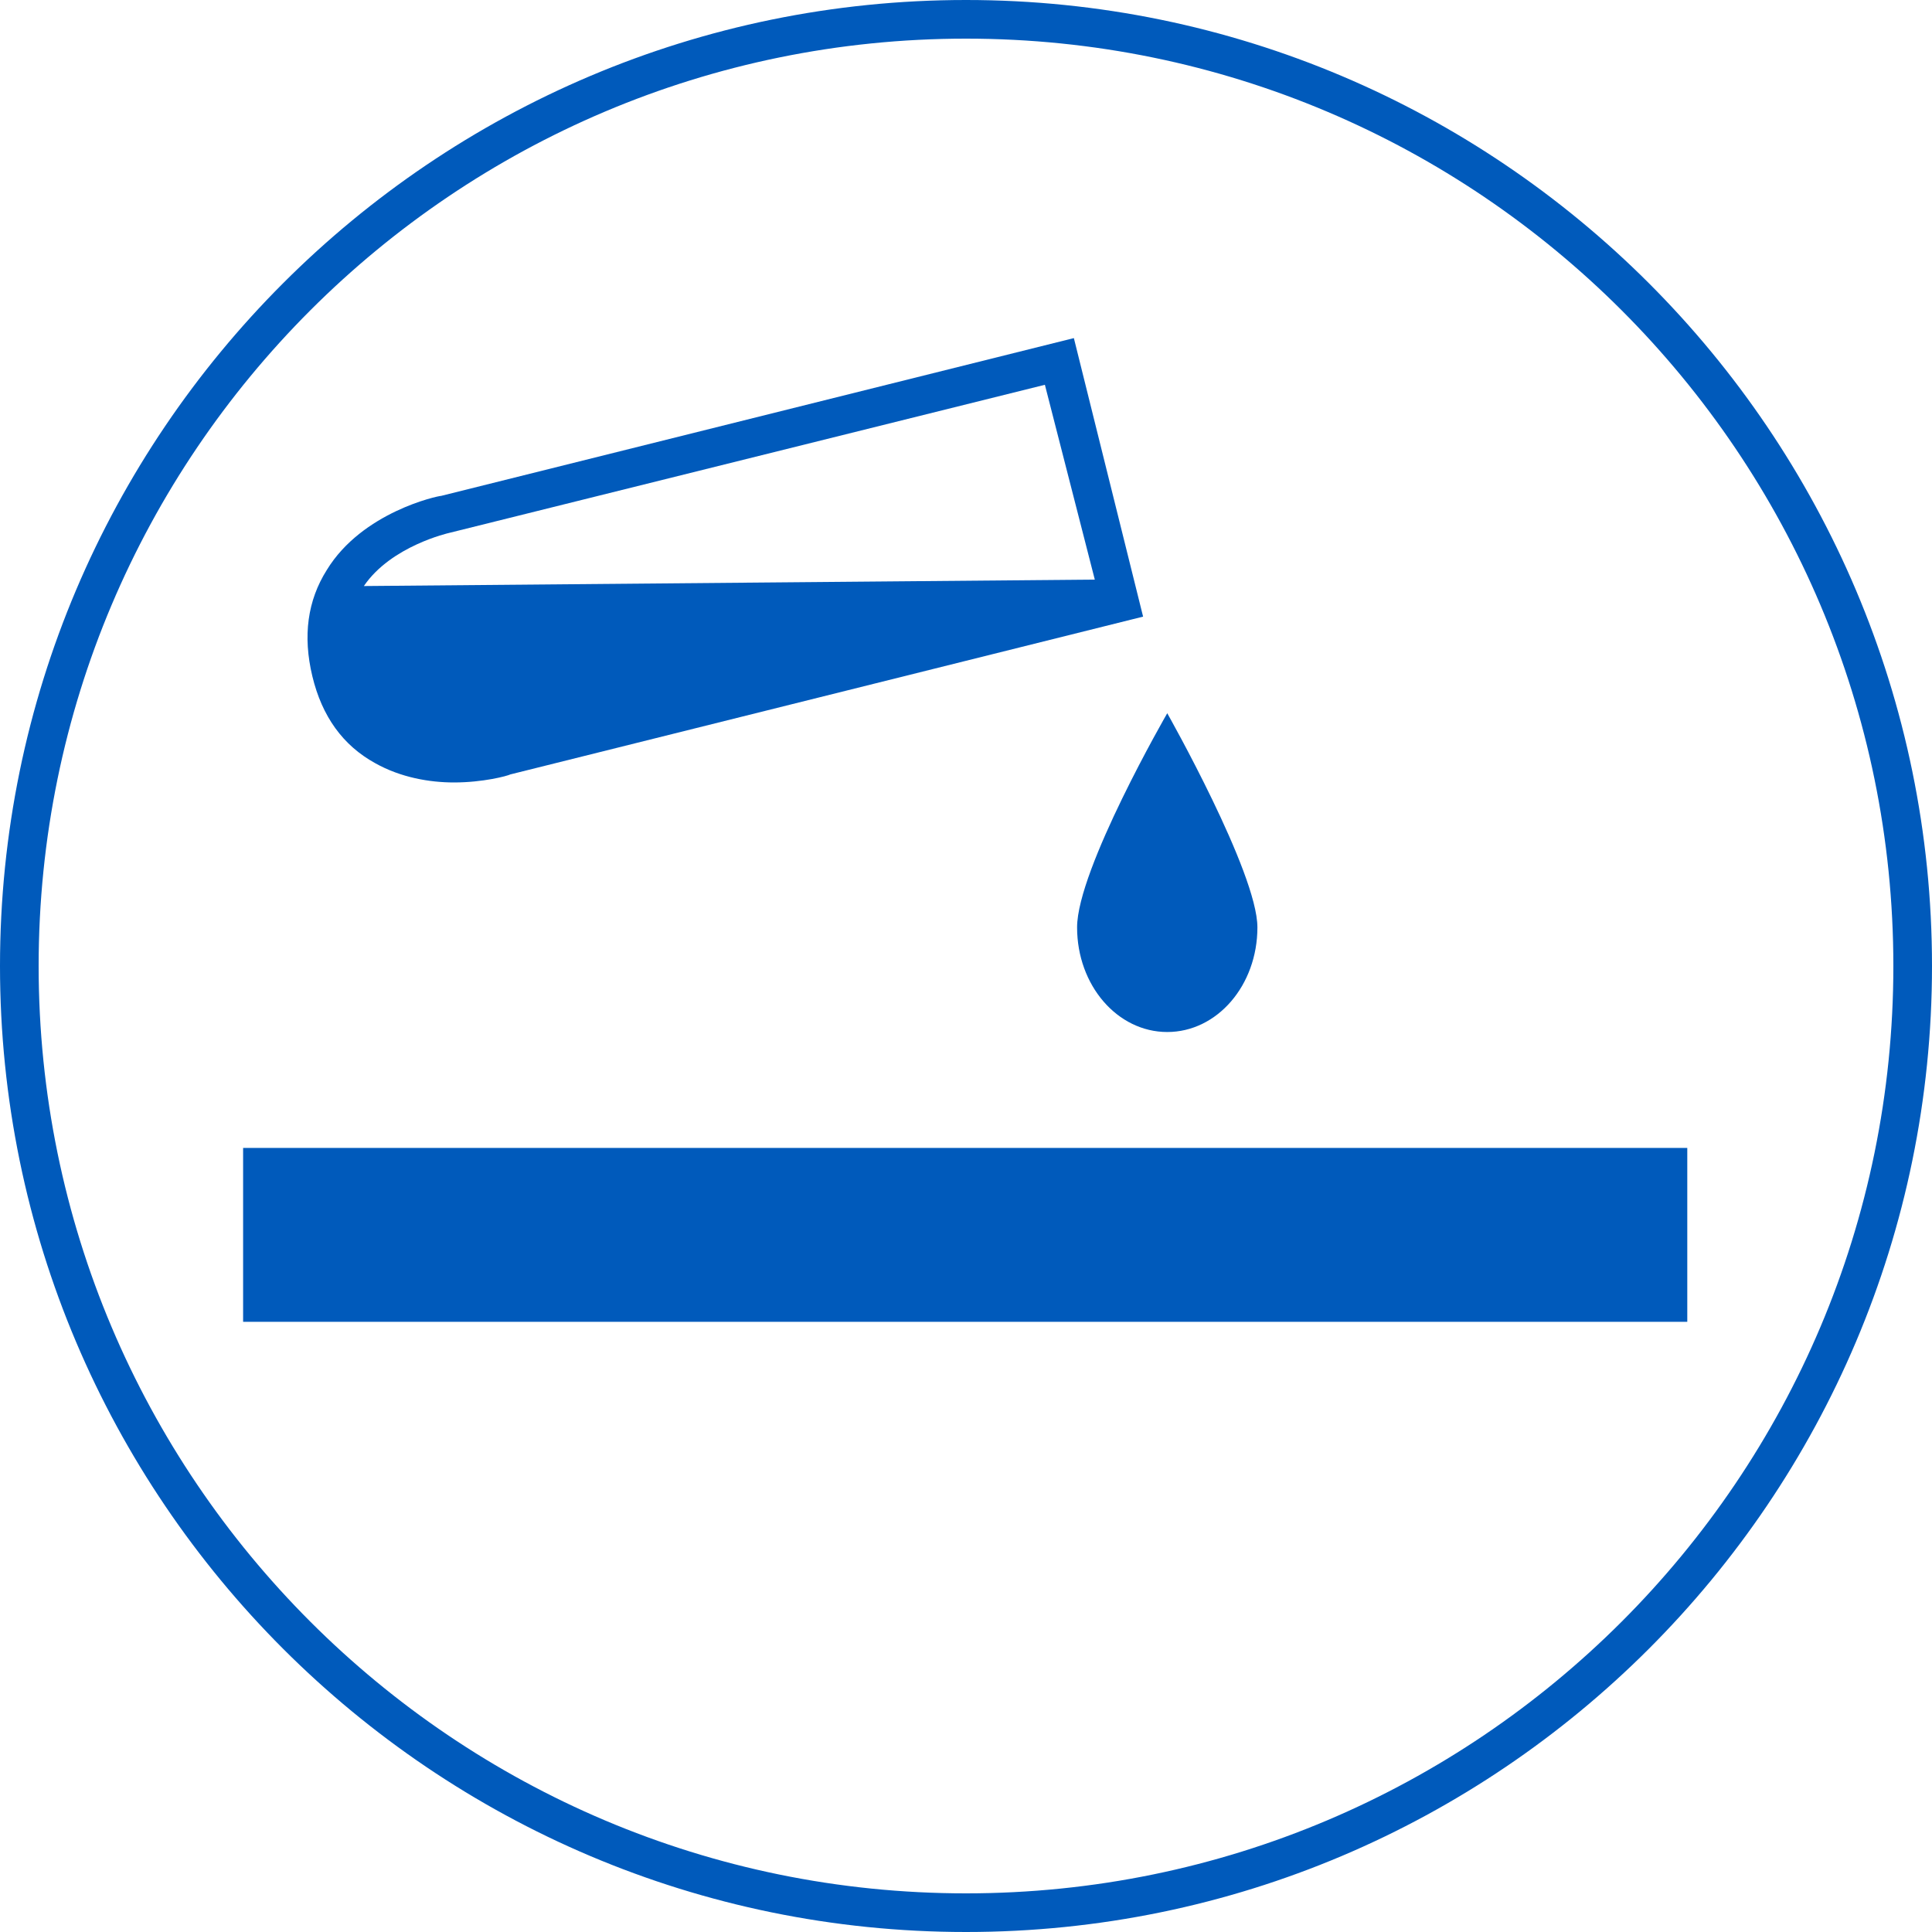
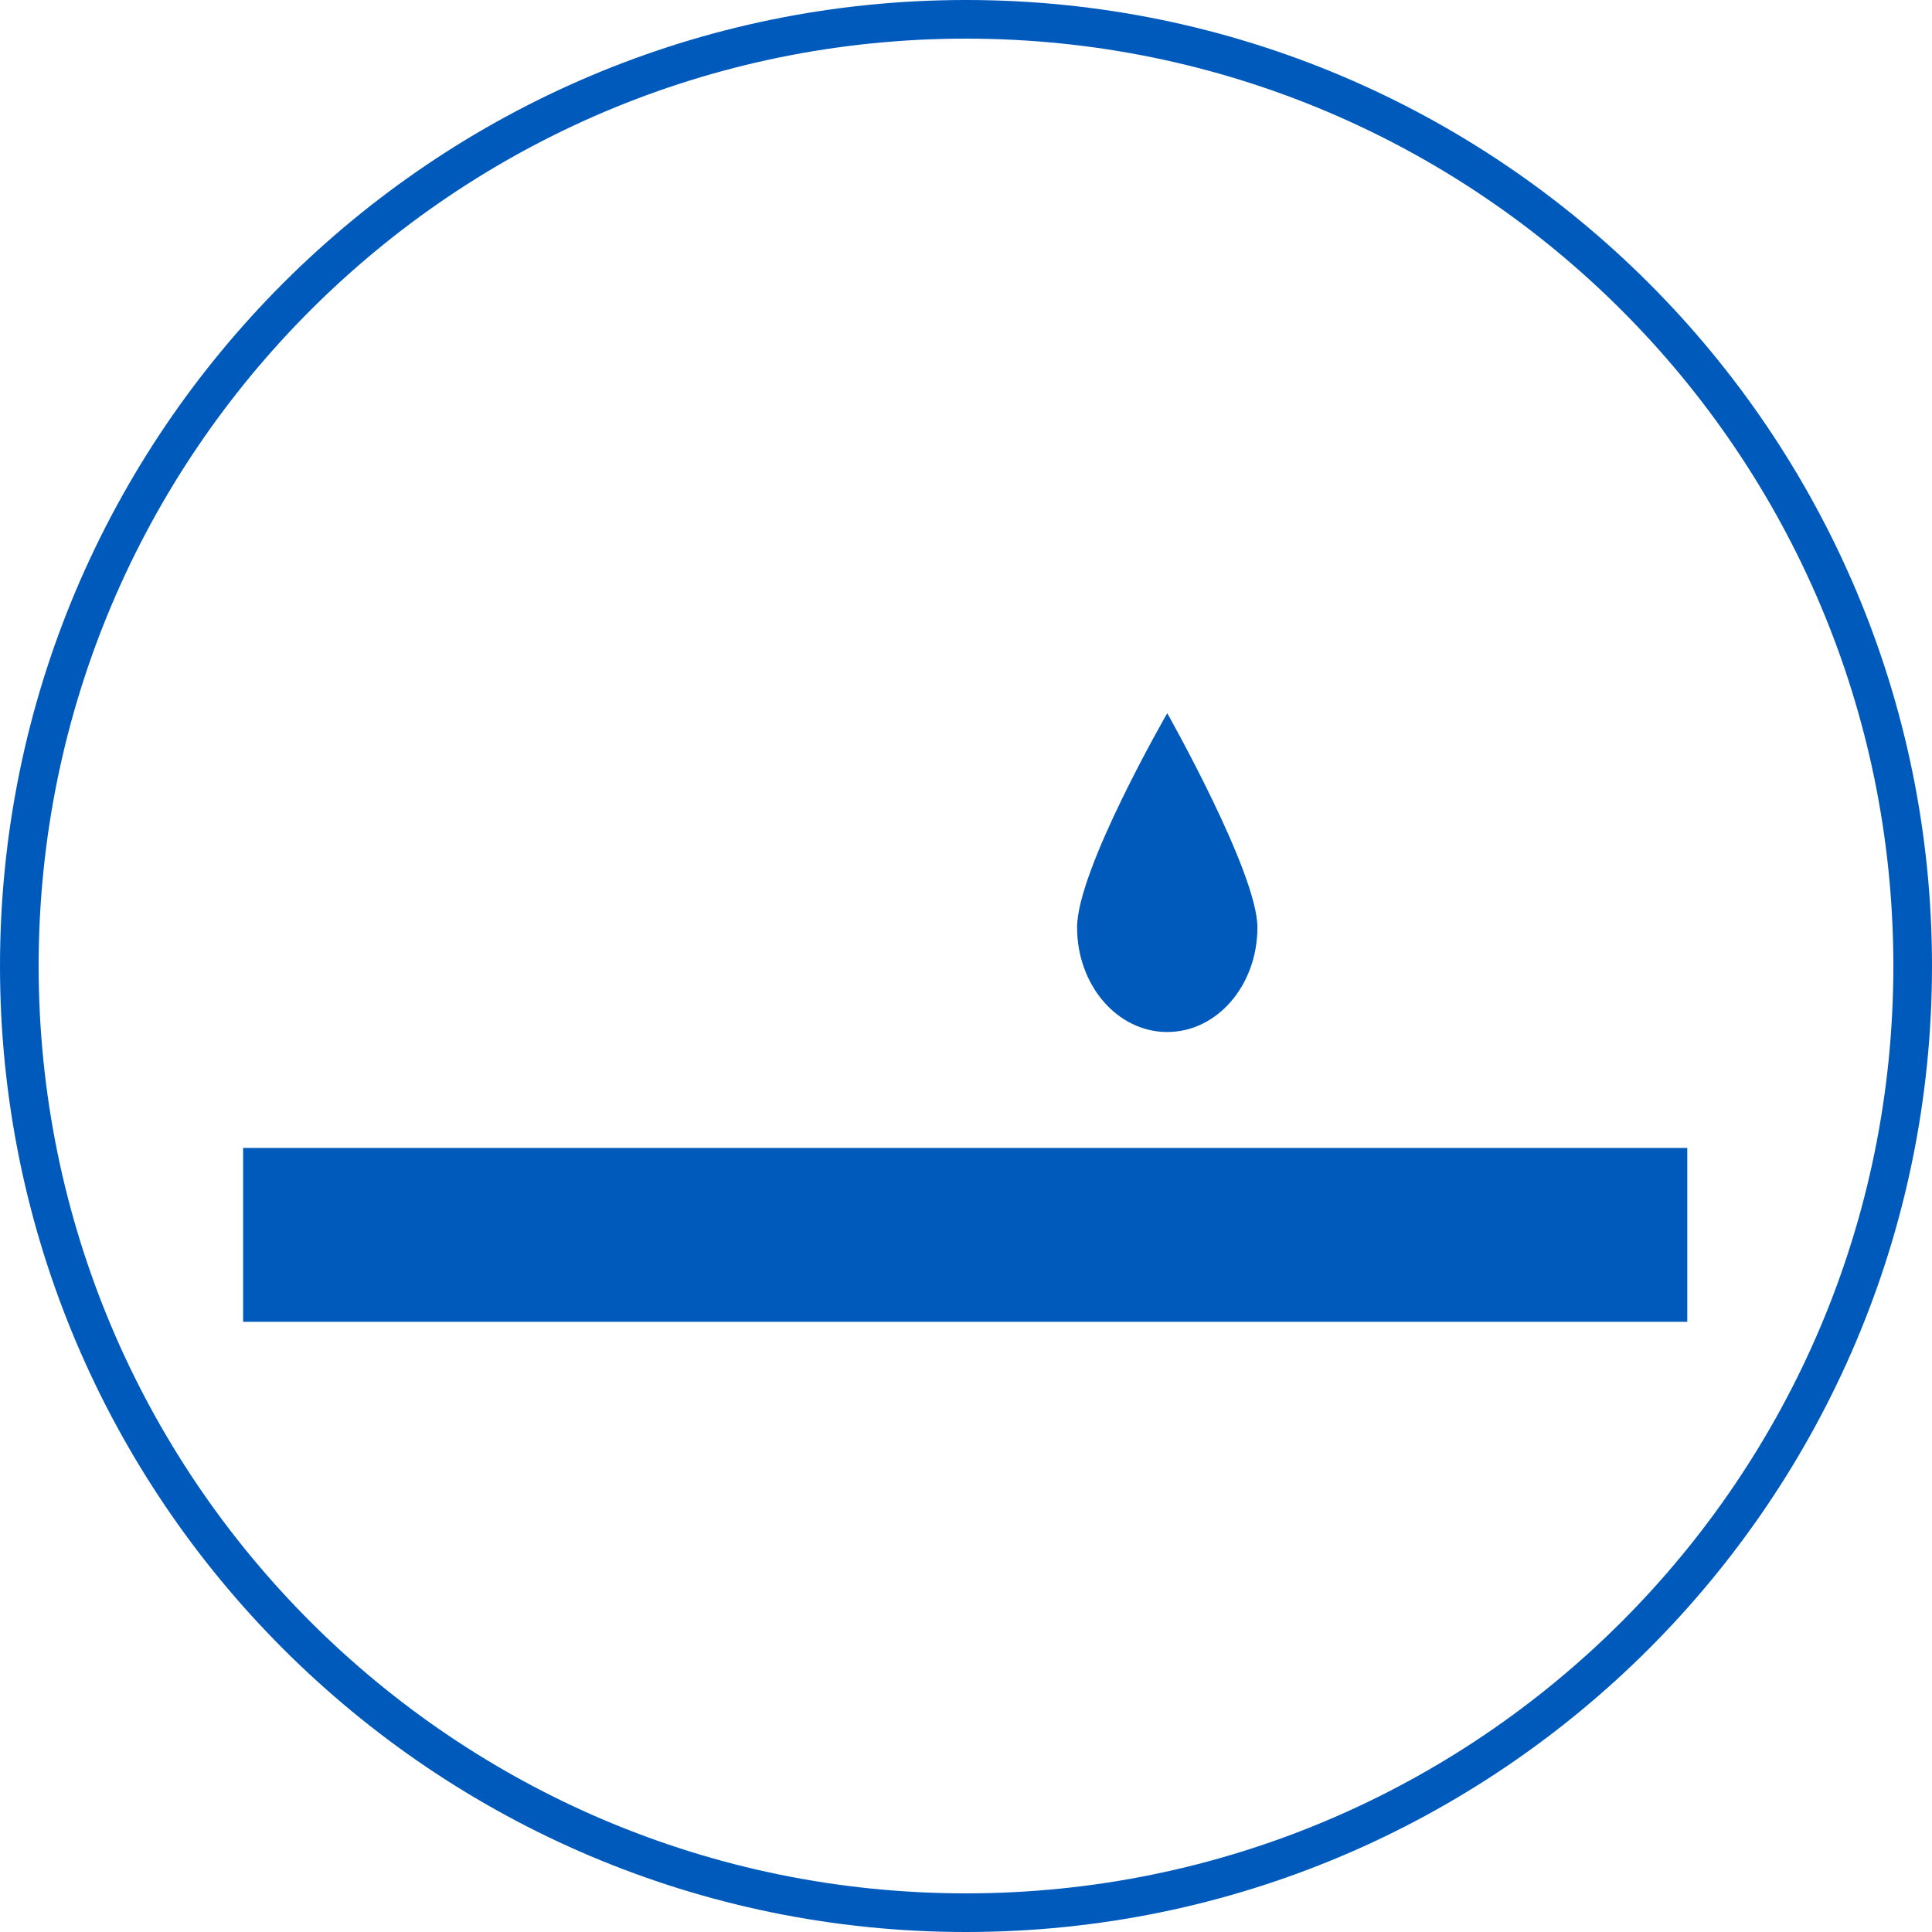
<svg xmlns="http://www.w3.org/2000/svg" version="1.1" id="Ebene_1" x="0px" y="0px" viewBox="0 0 120 120" style="enable-background:new 0 0 120 120;" xml:space="preserve">
  <style type="text/css">
	.st0{fill:#005ABB;}
</style>
  <g>
    <g>
      <path class="st0" d="M60,120C26.9,120,0,93.1,0,60C0,26.9,26.9,0,60,0s60,26.9,60,60C120,93.1,93.1,120,60,120z M60,2.4    C28.2,2.4,2.4,28.2,2.4,60s25.8,57.6,57.6,57.6s57.6-25.8,57.6-57.6S91.8,2.4,60,2.4z" />
    </g>
  </g>
  <rect x="15.1" y="71.3" class="st0" width="89.7" height="10.8" />
  <g>
    <g>
      <path class="st0" d="M72.5,44.3c0,0-5.6,9.7-5.6,13.3c0,3.6,2.5,6.5,5.6,6.5c3.1,0,5.6-2.9,5.6-6.5C78.1,54.2,72.5,44.3,72.5,44.3    " />
    </g>
-     <path class="st0" d="M66.7,21l-39.3,9.8c-0.2,0-4.9,1-7.1,4.6c-1.2,1.9-1.5,4.1-0.9,6.6c0.6,2.5,1.9,4.3,3.9,5.4   c1.6,0.9,3.4,1.2,4.9,1.2c1.8,0,3.3-0.4,3.5-0.5L71,38.3L66.7,21z M27.9,33.1l37-9.2L68,36l-45.4,0.4   C24.3,33.9,27.9,33.1,27.9,33.1z" />
  </g>
</svg>